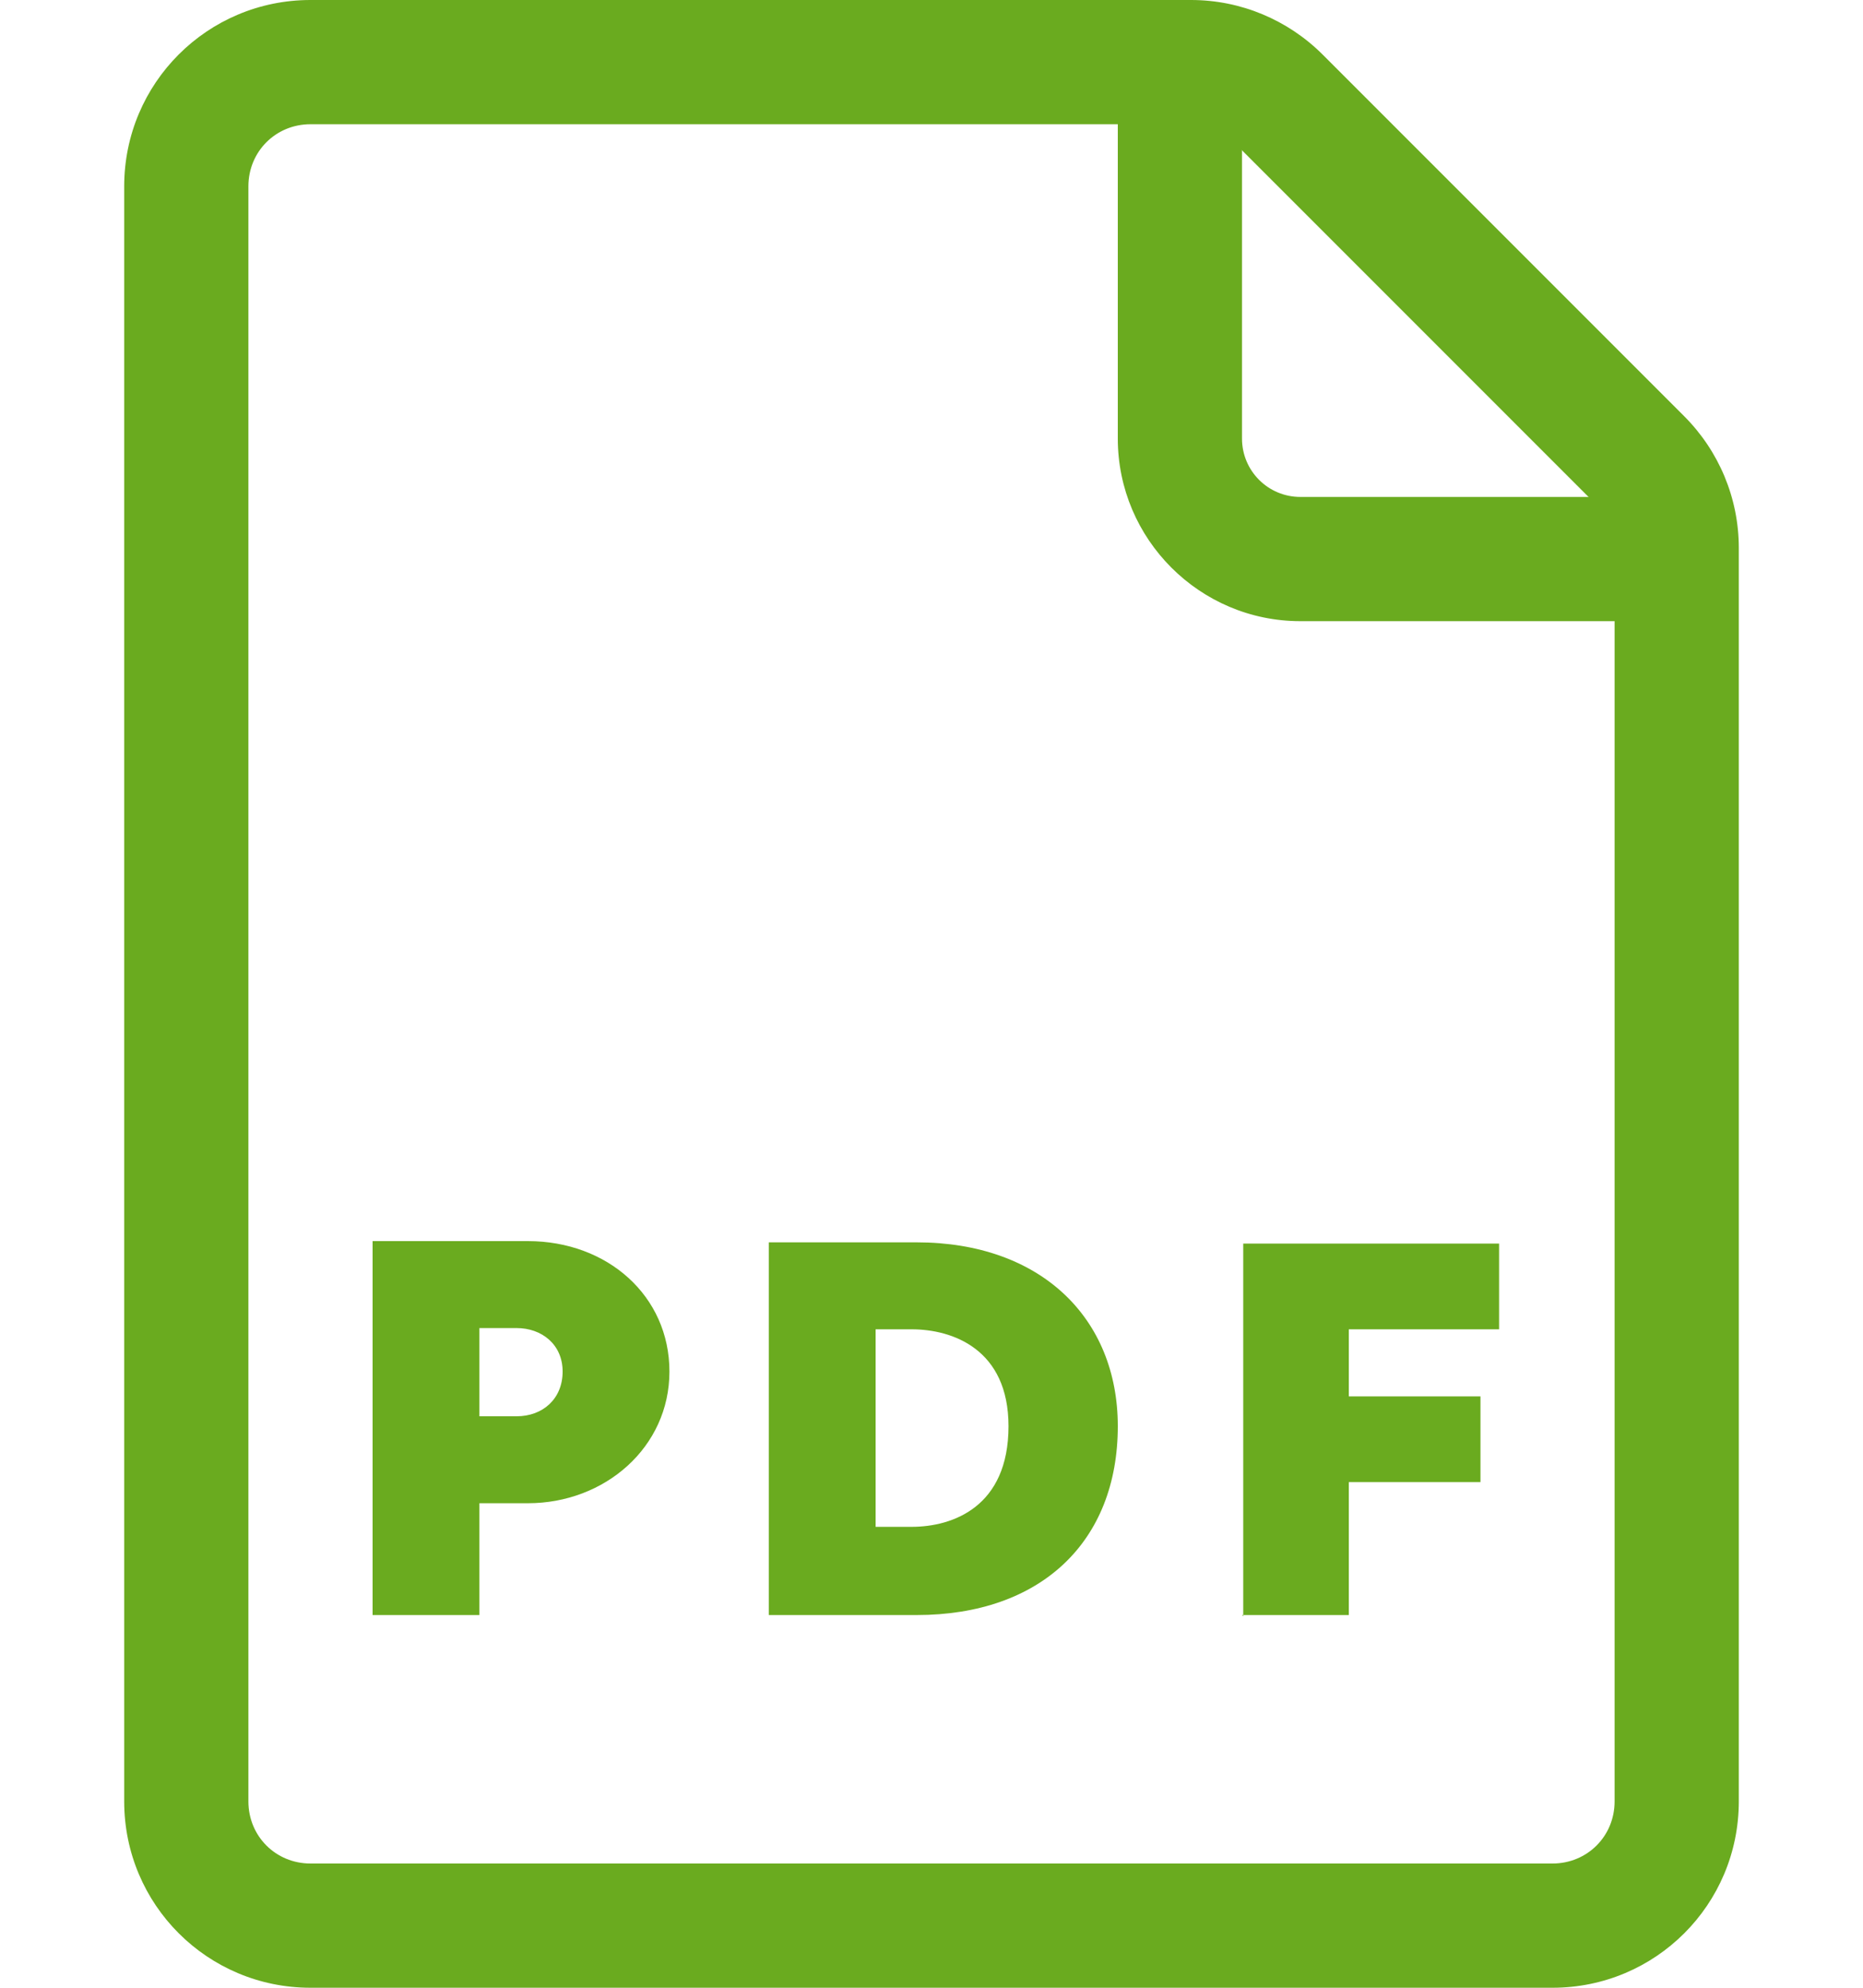
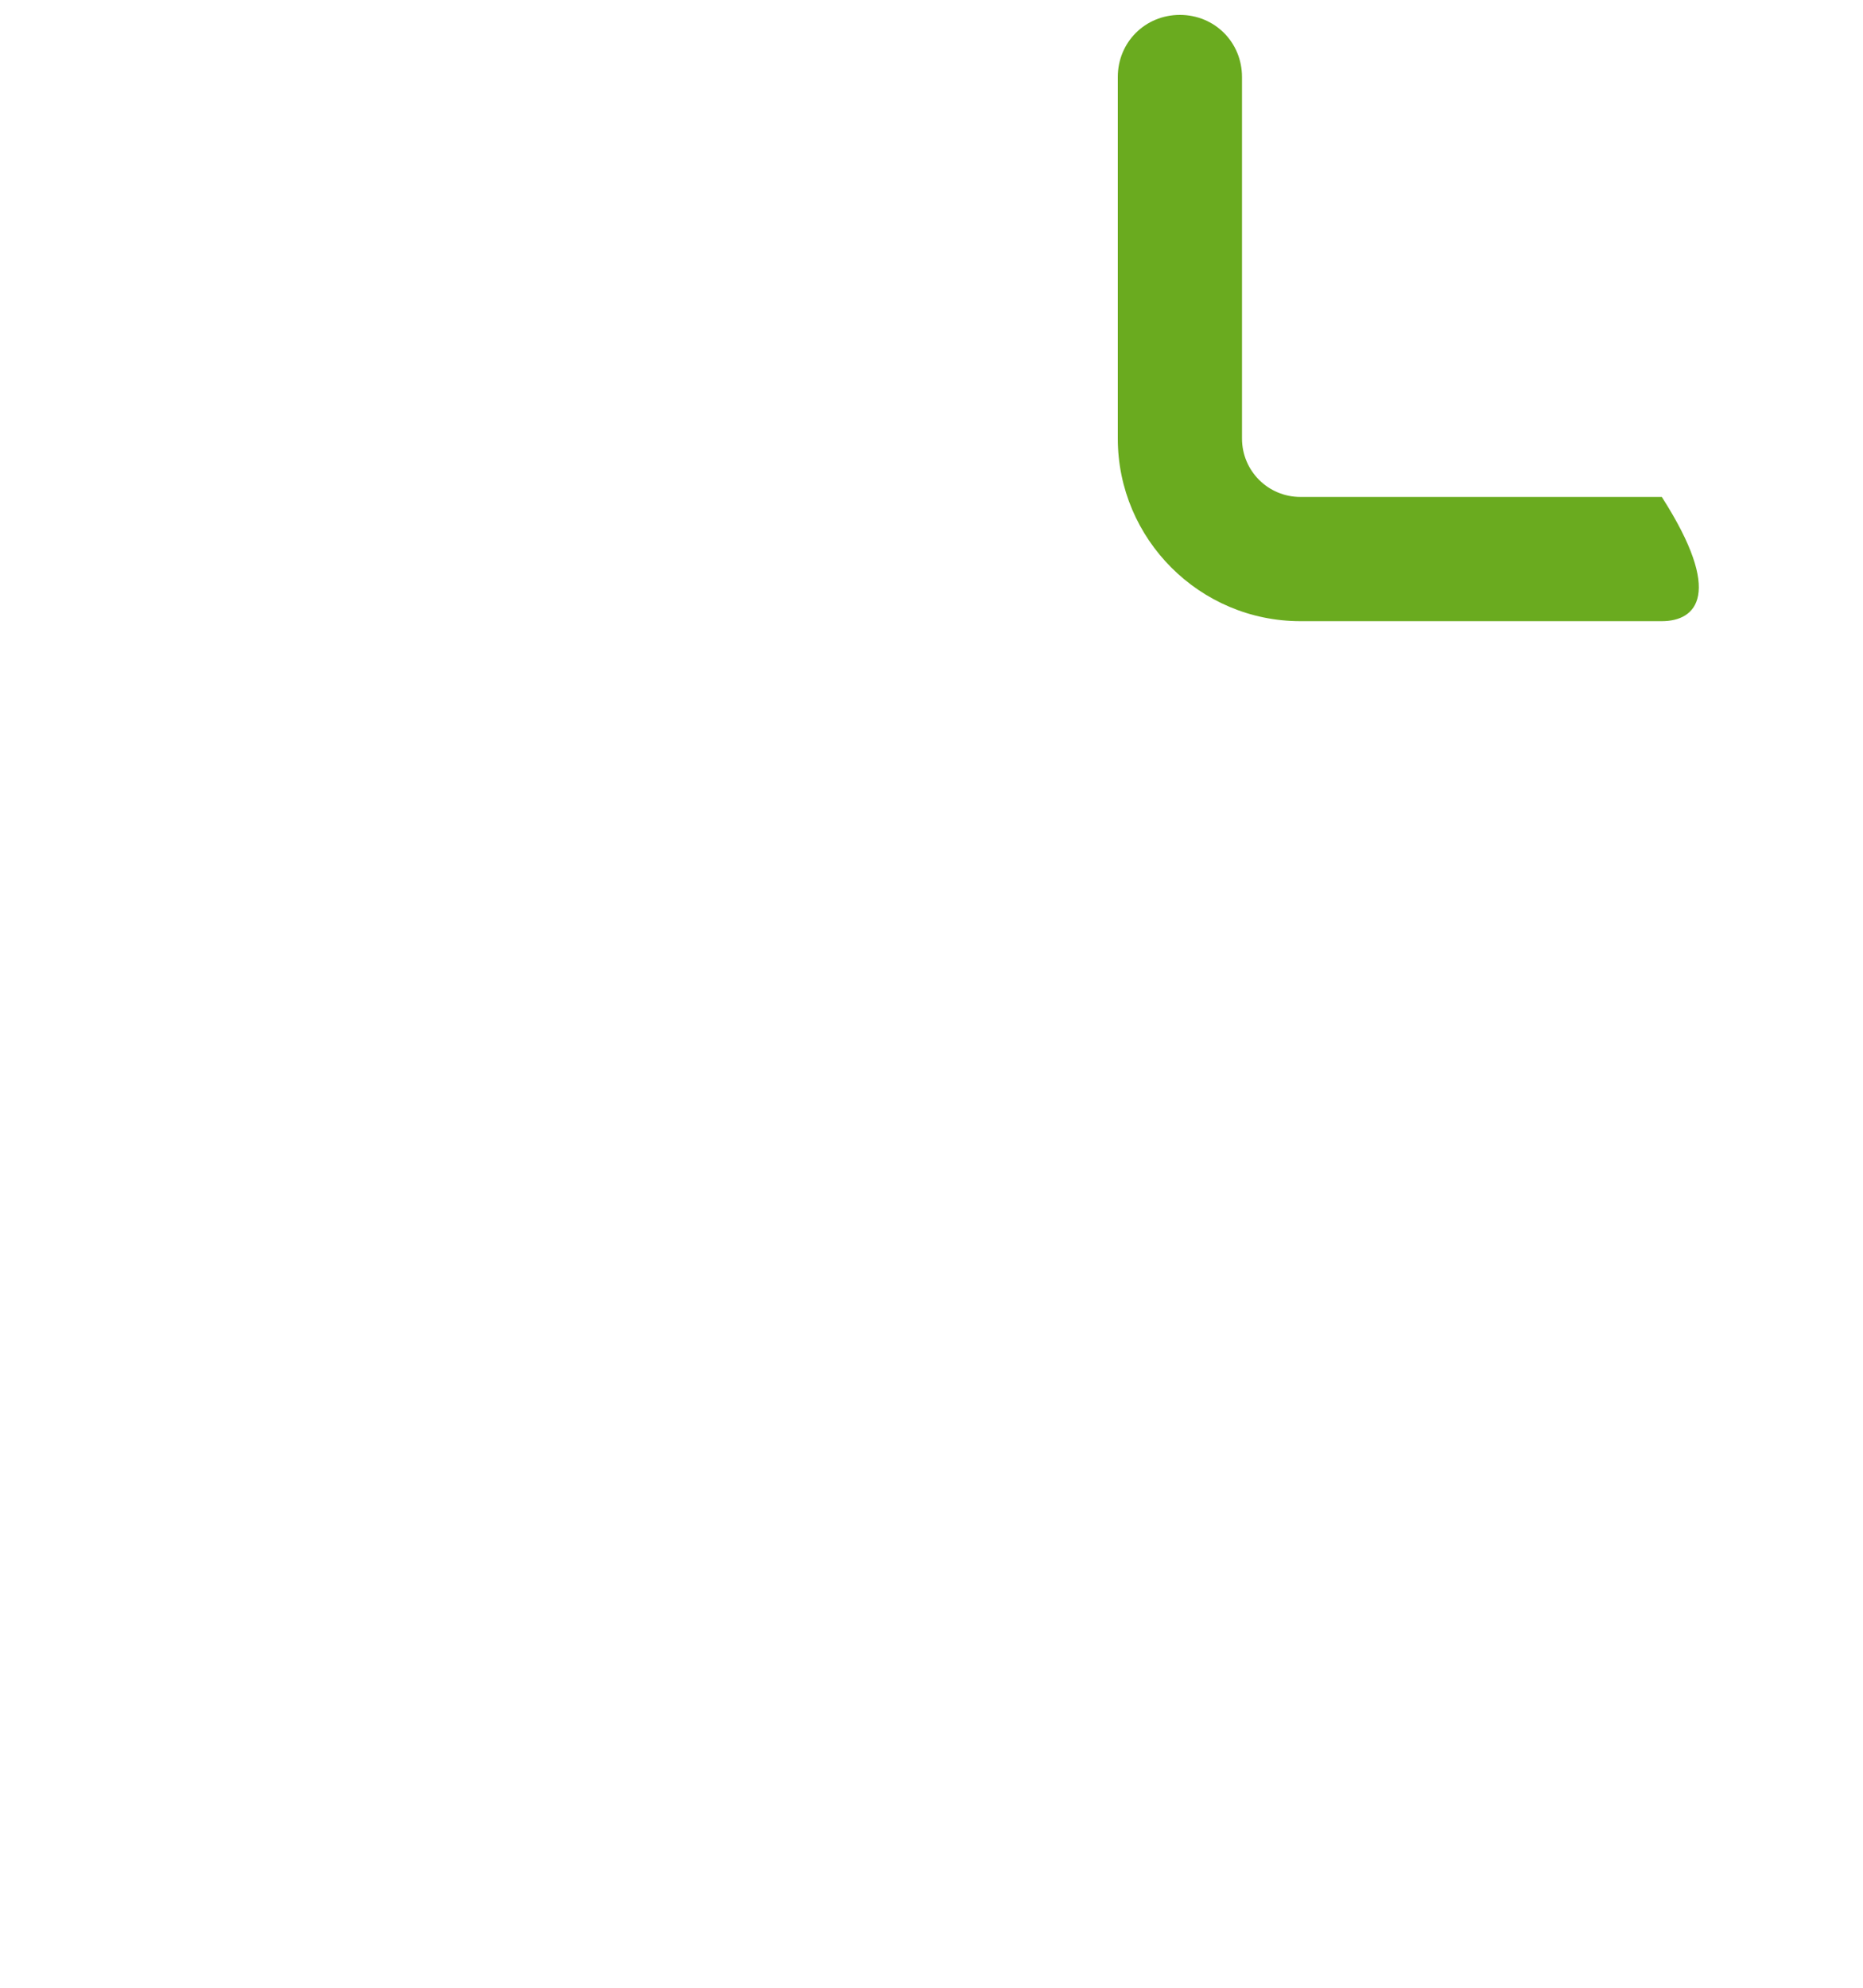
<svg xmlns="http://www.w3.org/2000/svg" width="15" height="16" viewBox="0 0 15 16" fill="none">
-   <path d="M3 13H3.86V12.1H4.25C4.87 12.1 5.39 11.65 5.39 11.04C5.39 10.43 4.89 9.99 4.25 9.99H3V12.99V13ZM3.86 11.41V10.69H4.16C4.36 10.69 4.53 10.82 4.53 11.04C4.53 11.26 4.37 11.4 4.16 11.4H3.86V11.41ZM6.19 13H7.38C8.38 13 9 12.41 9 11.48C9 10.61 8.38 10 7.38 10H6.19V13ZM7.05 12.29V10.7H7.34C7.67 10.7 8.12 10.86 8.12 11.48C8.12 12.13 7.67 12.29 7.34 12.29H7.05ZM10 13H10.86V11.93H11.92V11.24H10.86V10.7H12.07V10.01H10.01V13.01L10 13Z" fill="#6AAB1F" />
-   <path d="M12.5 16H2.5C1.67 16 1 15.33 1 14.5V1.5C1 0.67 1.67 0 2.5 0H9.59C9.99 0 10.37 0.16 10.65 0.44L13.56 3.35C13.84 3.63 14 4.01 14 4.41V14.5C14 15.33 13.33 16 12.5 16ZM2.5 1C2.22 1 2 1.22 2 1.5V14.5C2 14.78 2.22 15 2.5 15H12.5C12.78 15 13 14.78 13 14.5V4.41C13.001 4.344 12.988 4.279 12.962 4.219C12.936 4.159 12.898 4.105 12.85 4.06L9.94 1.15C9.847 1.057 9.722 1.003 9.59 1H2.5Z" fill="#6AAB1F" />
-   <path d="M13.38 5H10.47C9.66 5 9 4.34 9 3.53V0.62C9 0.34 9.22 0.12 9.5 0.12C9.78 0.12 10 0.34 10 0.62V3.53C10 3.79 10.21 4 10.47 4H13.38C13.66 4 13.88 4.22 13.88 4.5C13.88 4.78 13.66 5 13.38 5Z" fill="#6AAB1F" />
+   <path d="M13.38 5H10.47C9.66 5 9 4.34 9 3.53V0.62C9 0.34 9.22 0.12 9.5 0.12C9.78 0.12 10 0.34 10 0.62V3.53C10 3.79 10.21 4 10.47 4H13.38C13.88 4.78 13.66 5 13.38 5Z" fill="#6AAB1F" />
</svg>